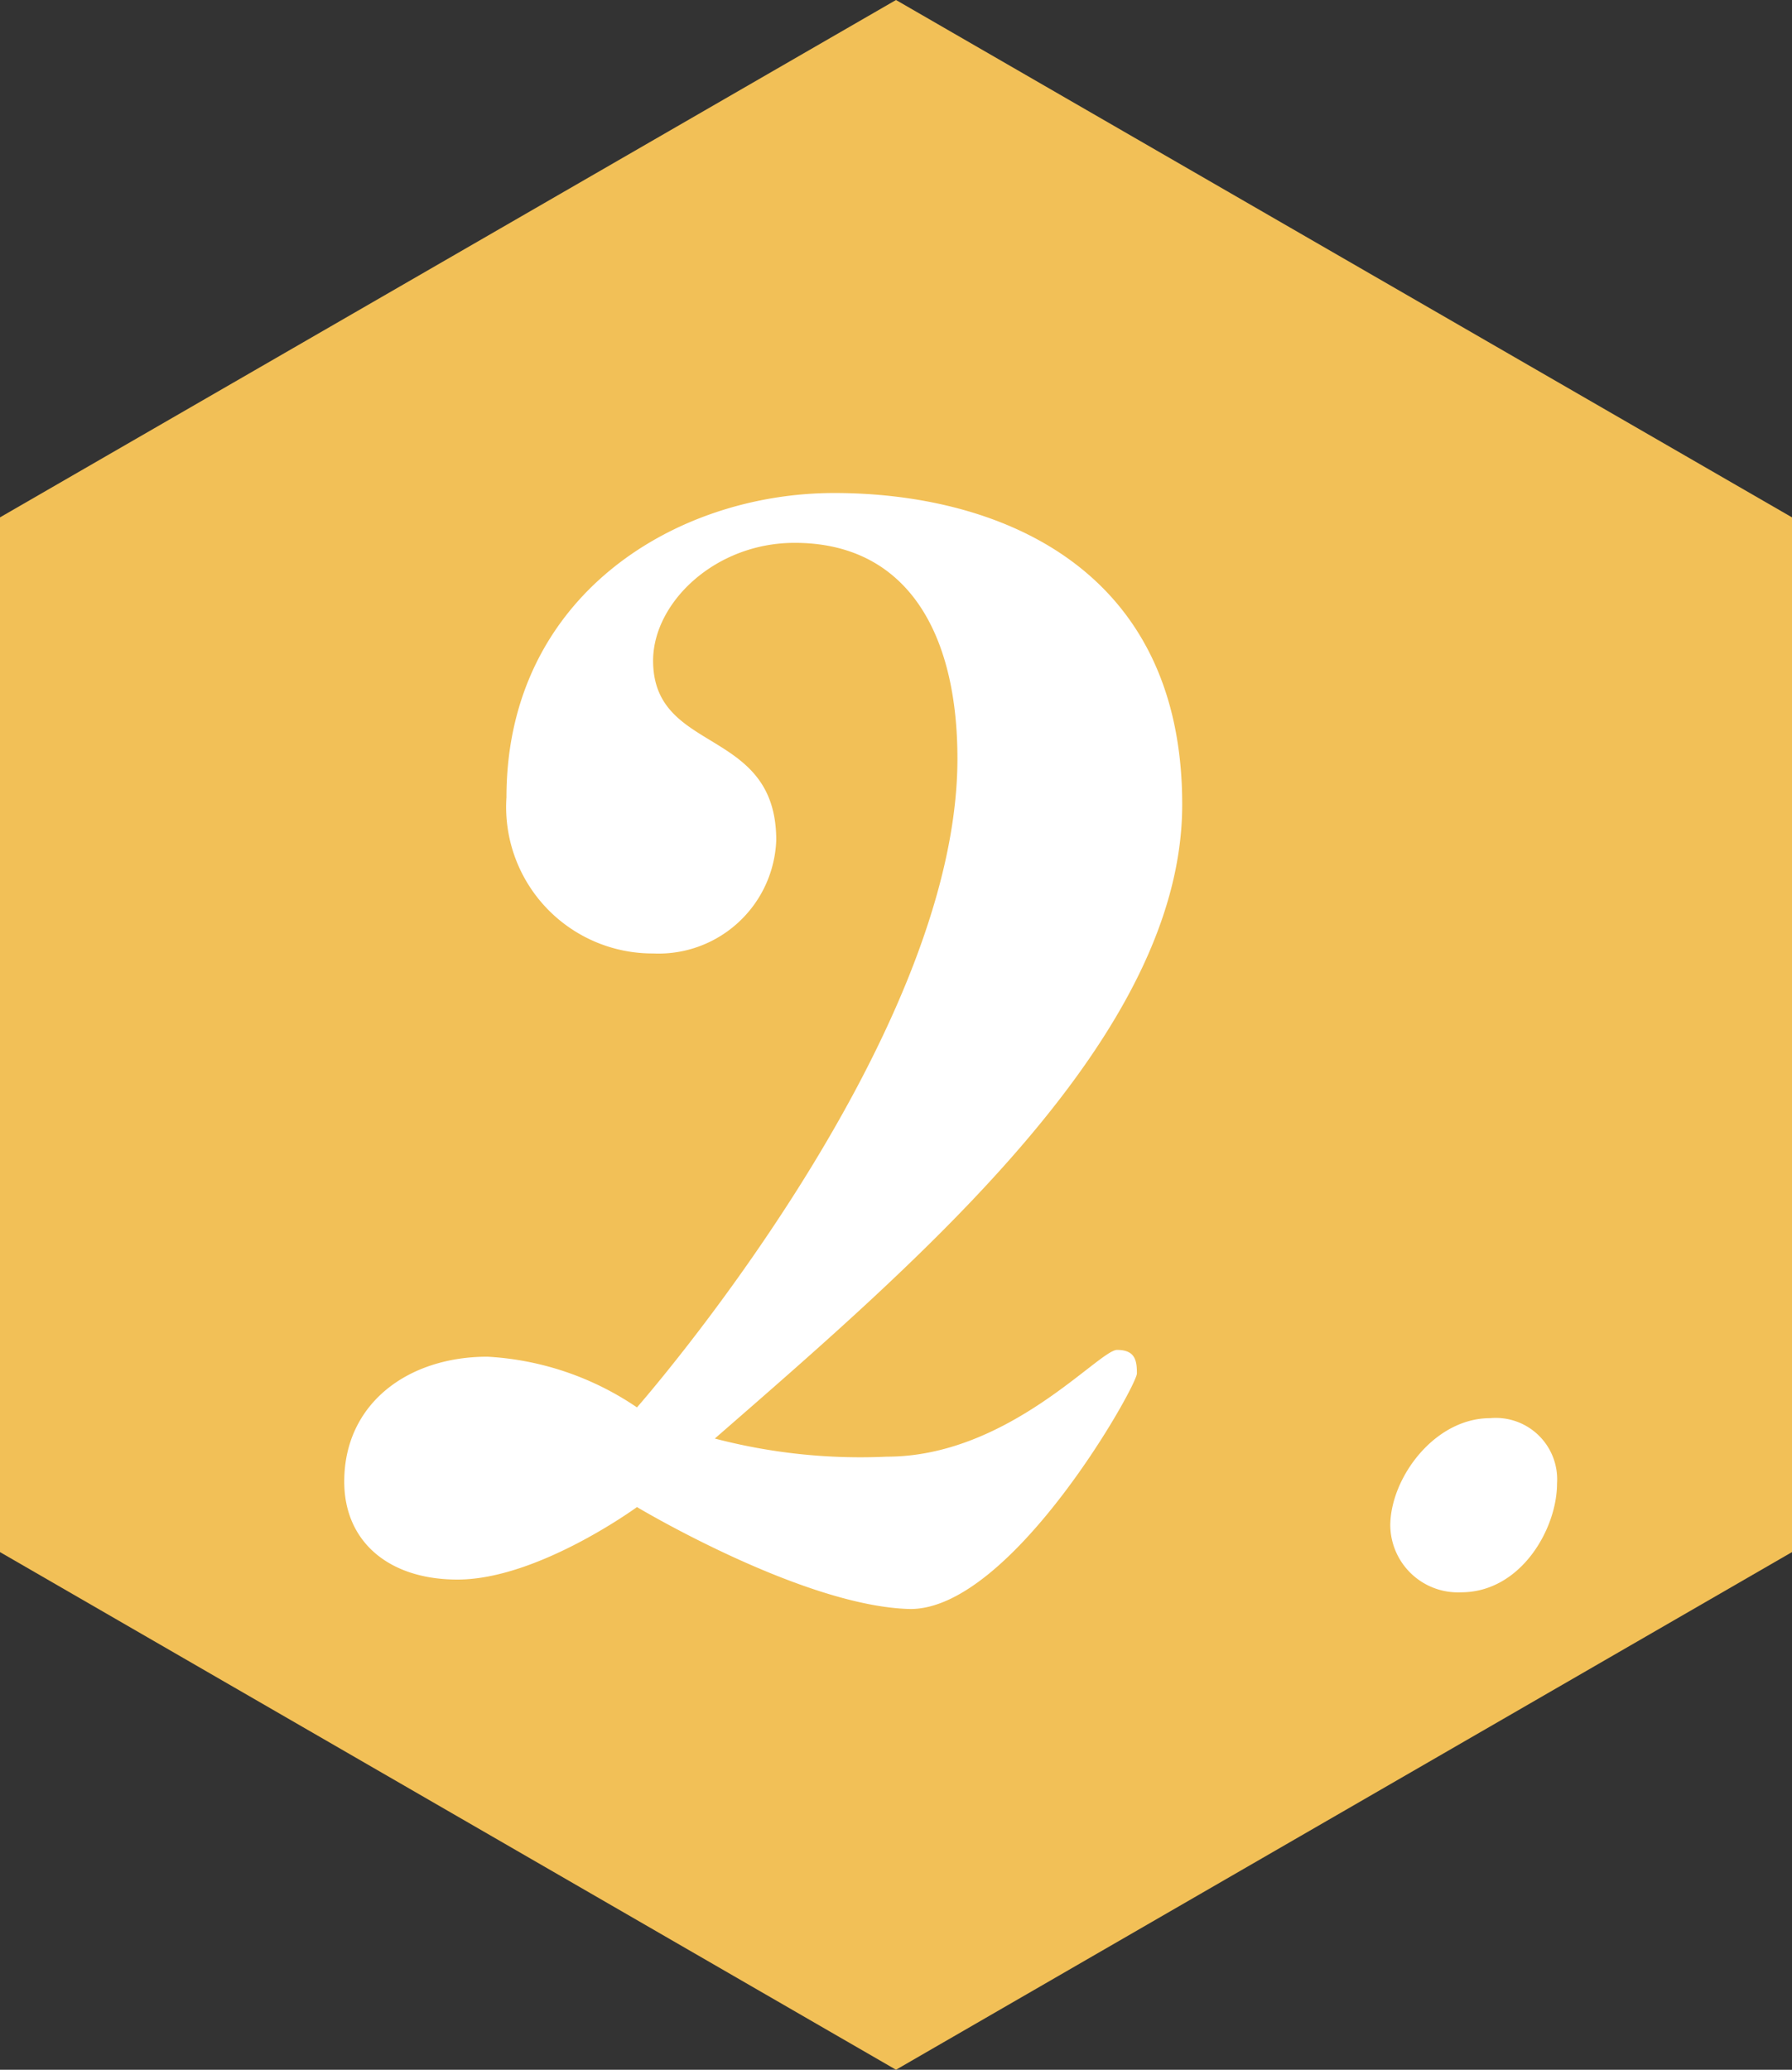
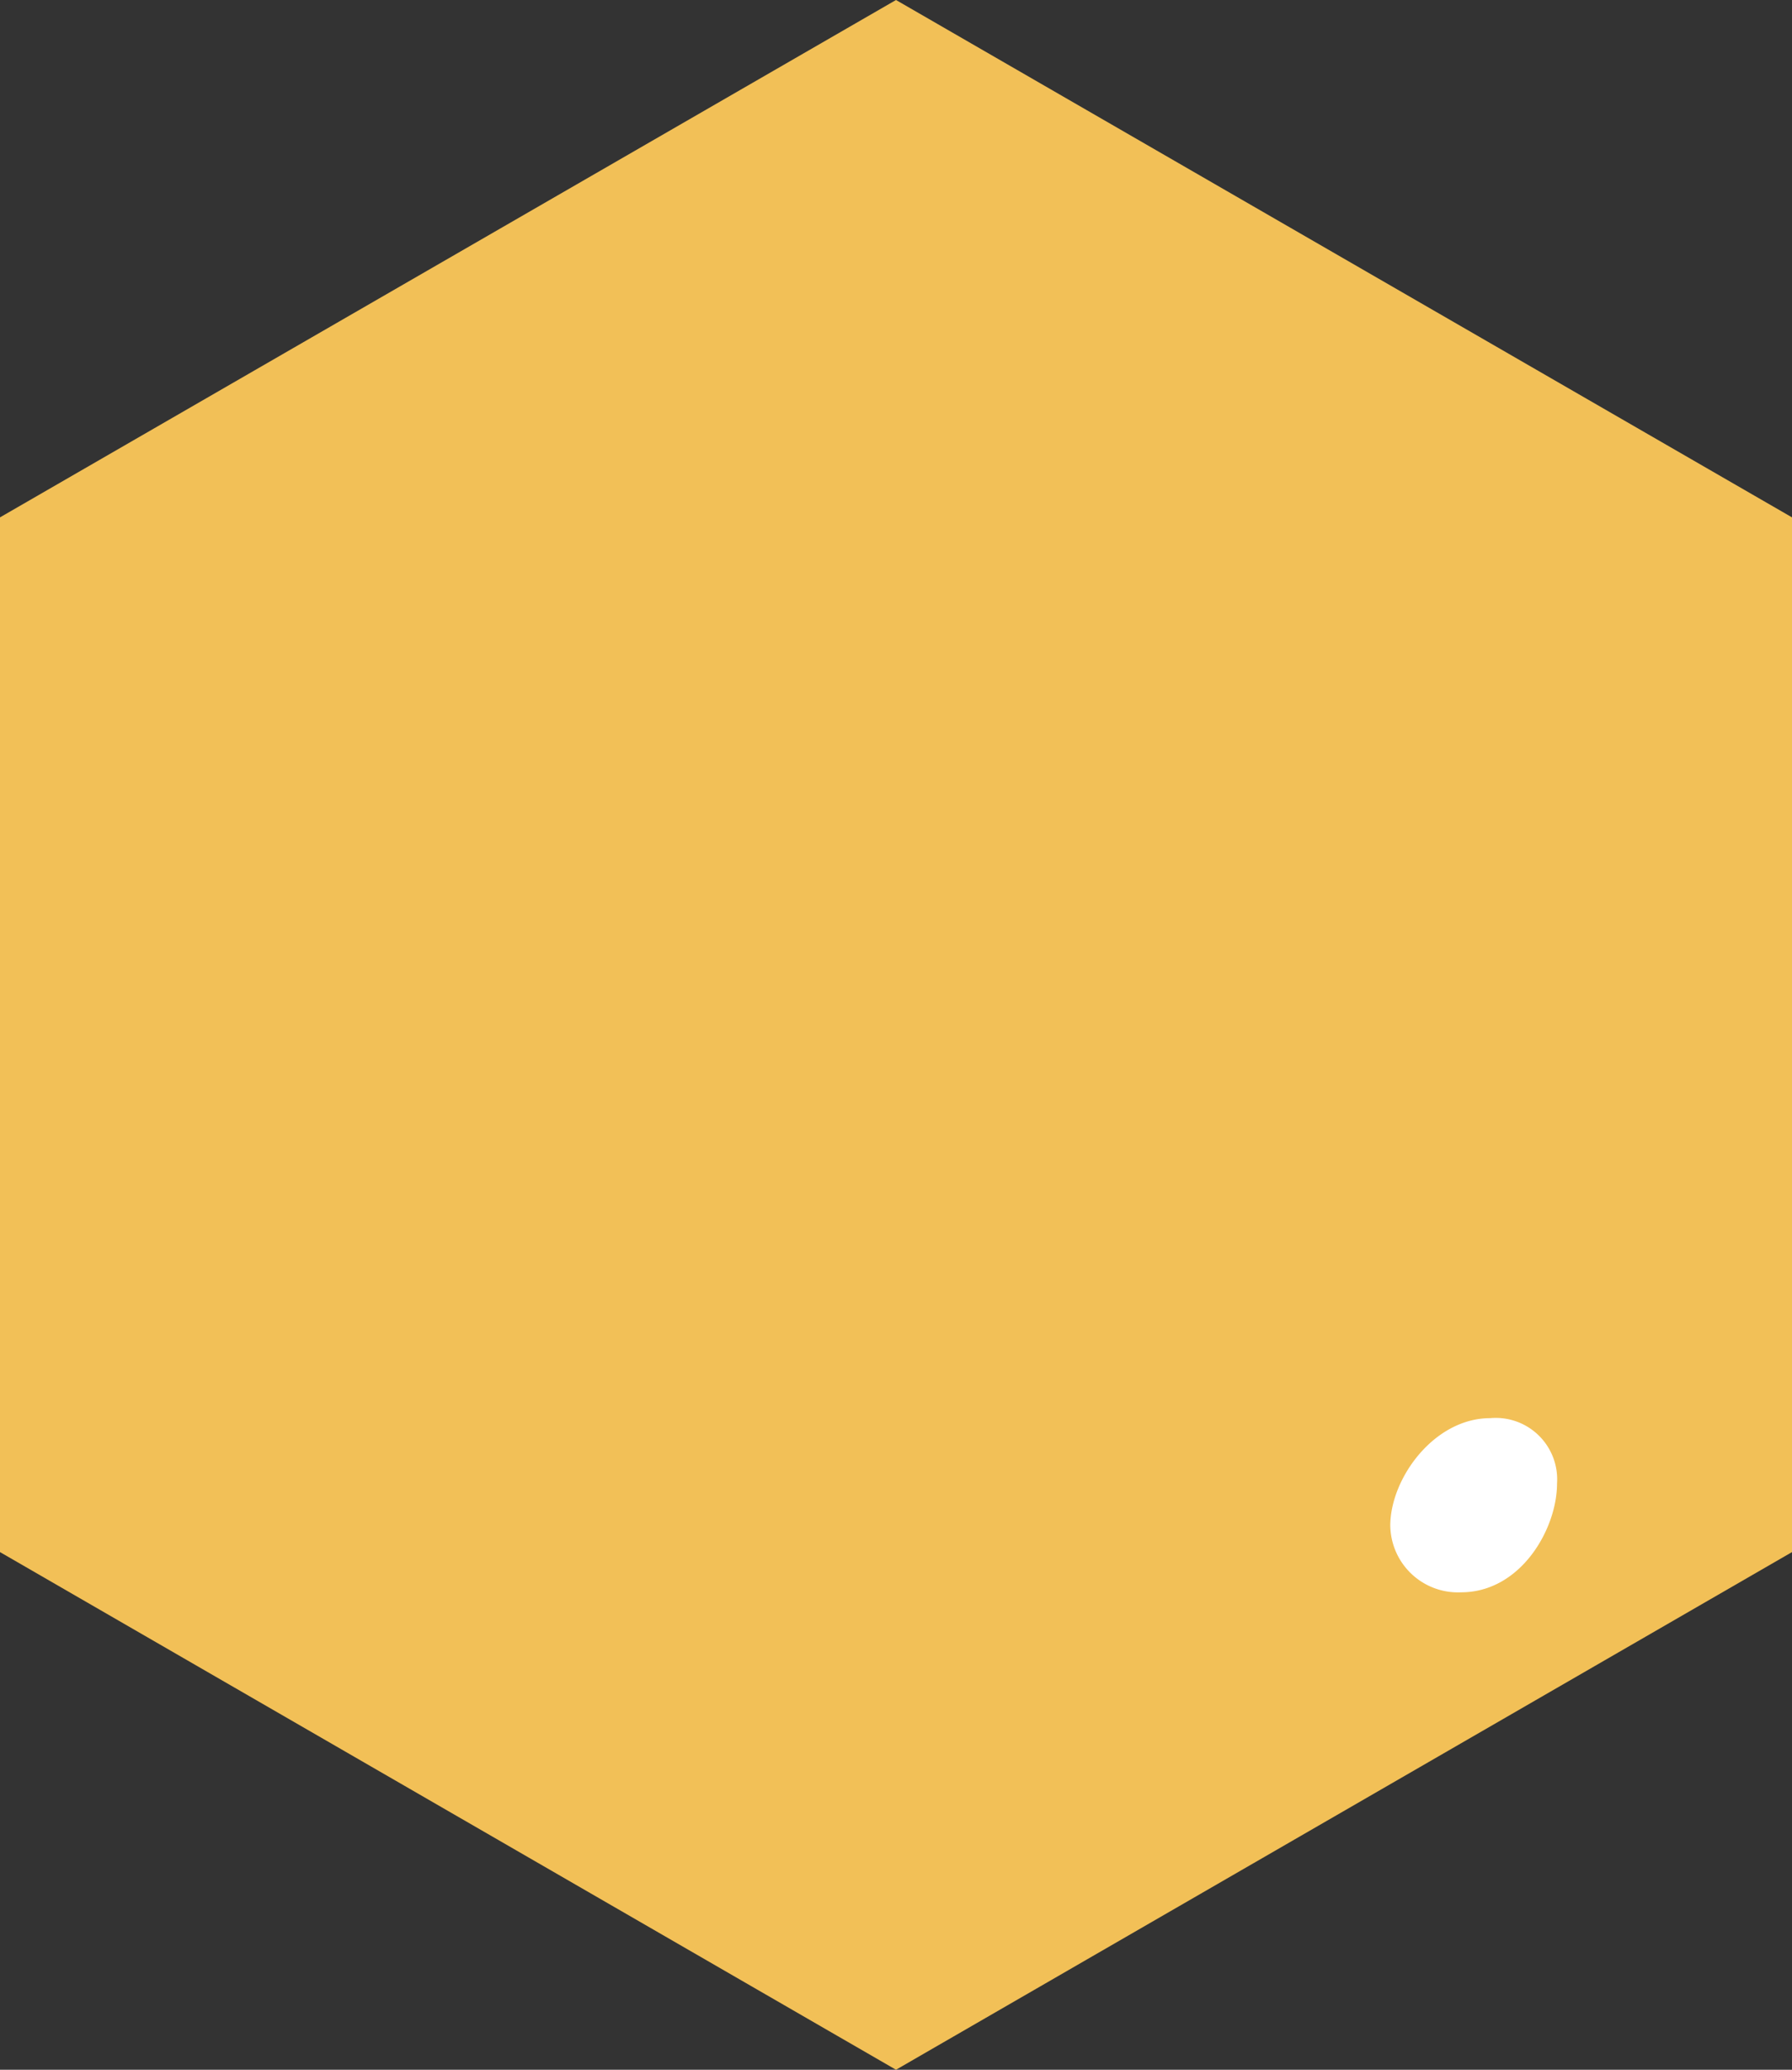
<svg xmlns="http://www.w3.org/2000/svg" viewBox="0 0 63.3 73.09">
  <rect x="0" y="0" width="63.3" height="73.09" fill="#333333" stroke="none" />
  <defs>
    <style>.cls-1{fill:#f2c057;}.cls-2{fill:#fff;}</style>
  </defs>
  <title>number2</title>
  <g id="Layer_2" data-name="Layer 2">
    <g id="contents">
      <polygon class="cls-1" points="0 18.27 0 54.81 31.65 73.09 63.3 54.81 63.3 18.27 31.65 0 0 18.27" />
-       <path class="cls-2" d="M22.5,53.22S19,55.78,16.16,55.78c-2.43,0-4-1.34-4-3.46,0-2.75,2.24-4.41,5.06-4.41A10.4,10.4,0,0,1,22.5,49.7S33.82,36.84,33.82,26.79c0-4.54-1.85-7.62-5.75-7.62-2.82,0-5,2.12-5,4.16,0,3.33,4.35,2.31,4.35,6.34a4.16,4.16,0,0,1-4.35,4,5.17,5.17,0,0,1-5.18-5.51c0-7.1,5.95-10.75,11.58-10.75s12.29,2.5,12.29,11c0,8.12-9.09,15.93-16.51,22.39a20.29,20.29,0,0,0,6.08.64c4.29,0,7.49-3.77,8.13-3.77s.7.38.7.83-4.42,8.32-8,8.32C28.38,56.74,22.5,53.22,22.5,53.22Z" />
      <path class="cls-2" d="M52.64,50.08A2.17,2.17,0,0,1,55,52.39c0,1.6-1.28,3.84-3.39,3.84a2.39,2.39,0,0,1-2.5-2.37C49.12,52.2,50.66,50.08,52.64,50.08Z" />
    </g>
  </g>
</svg>